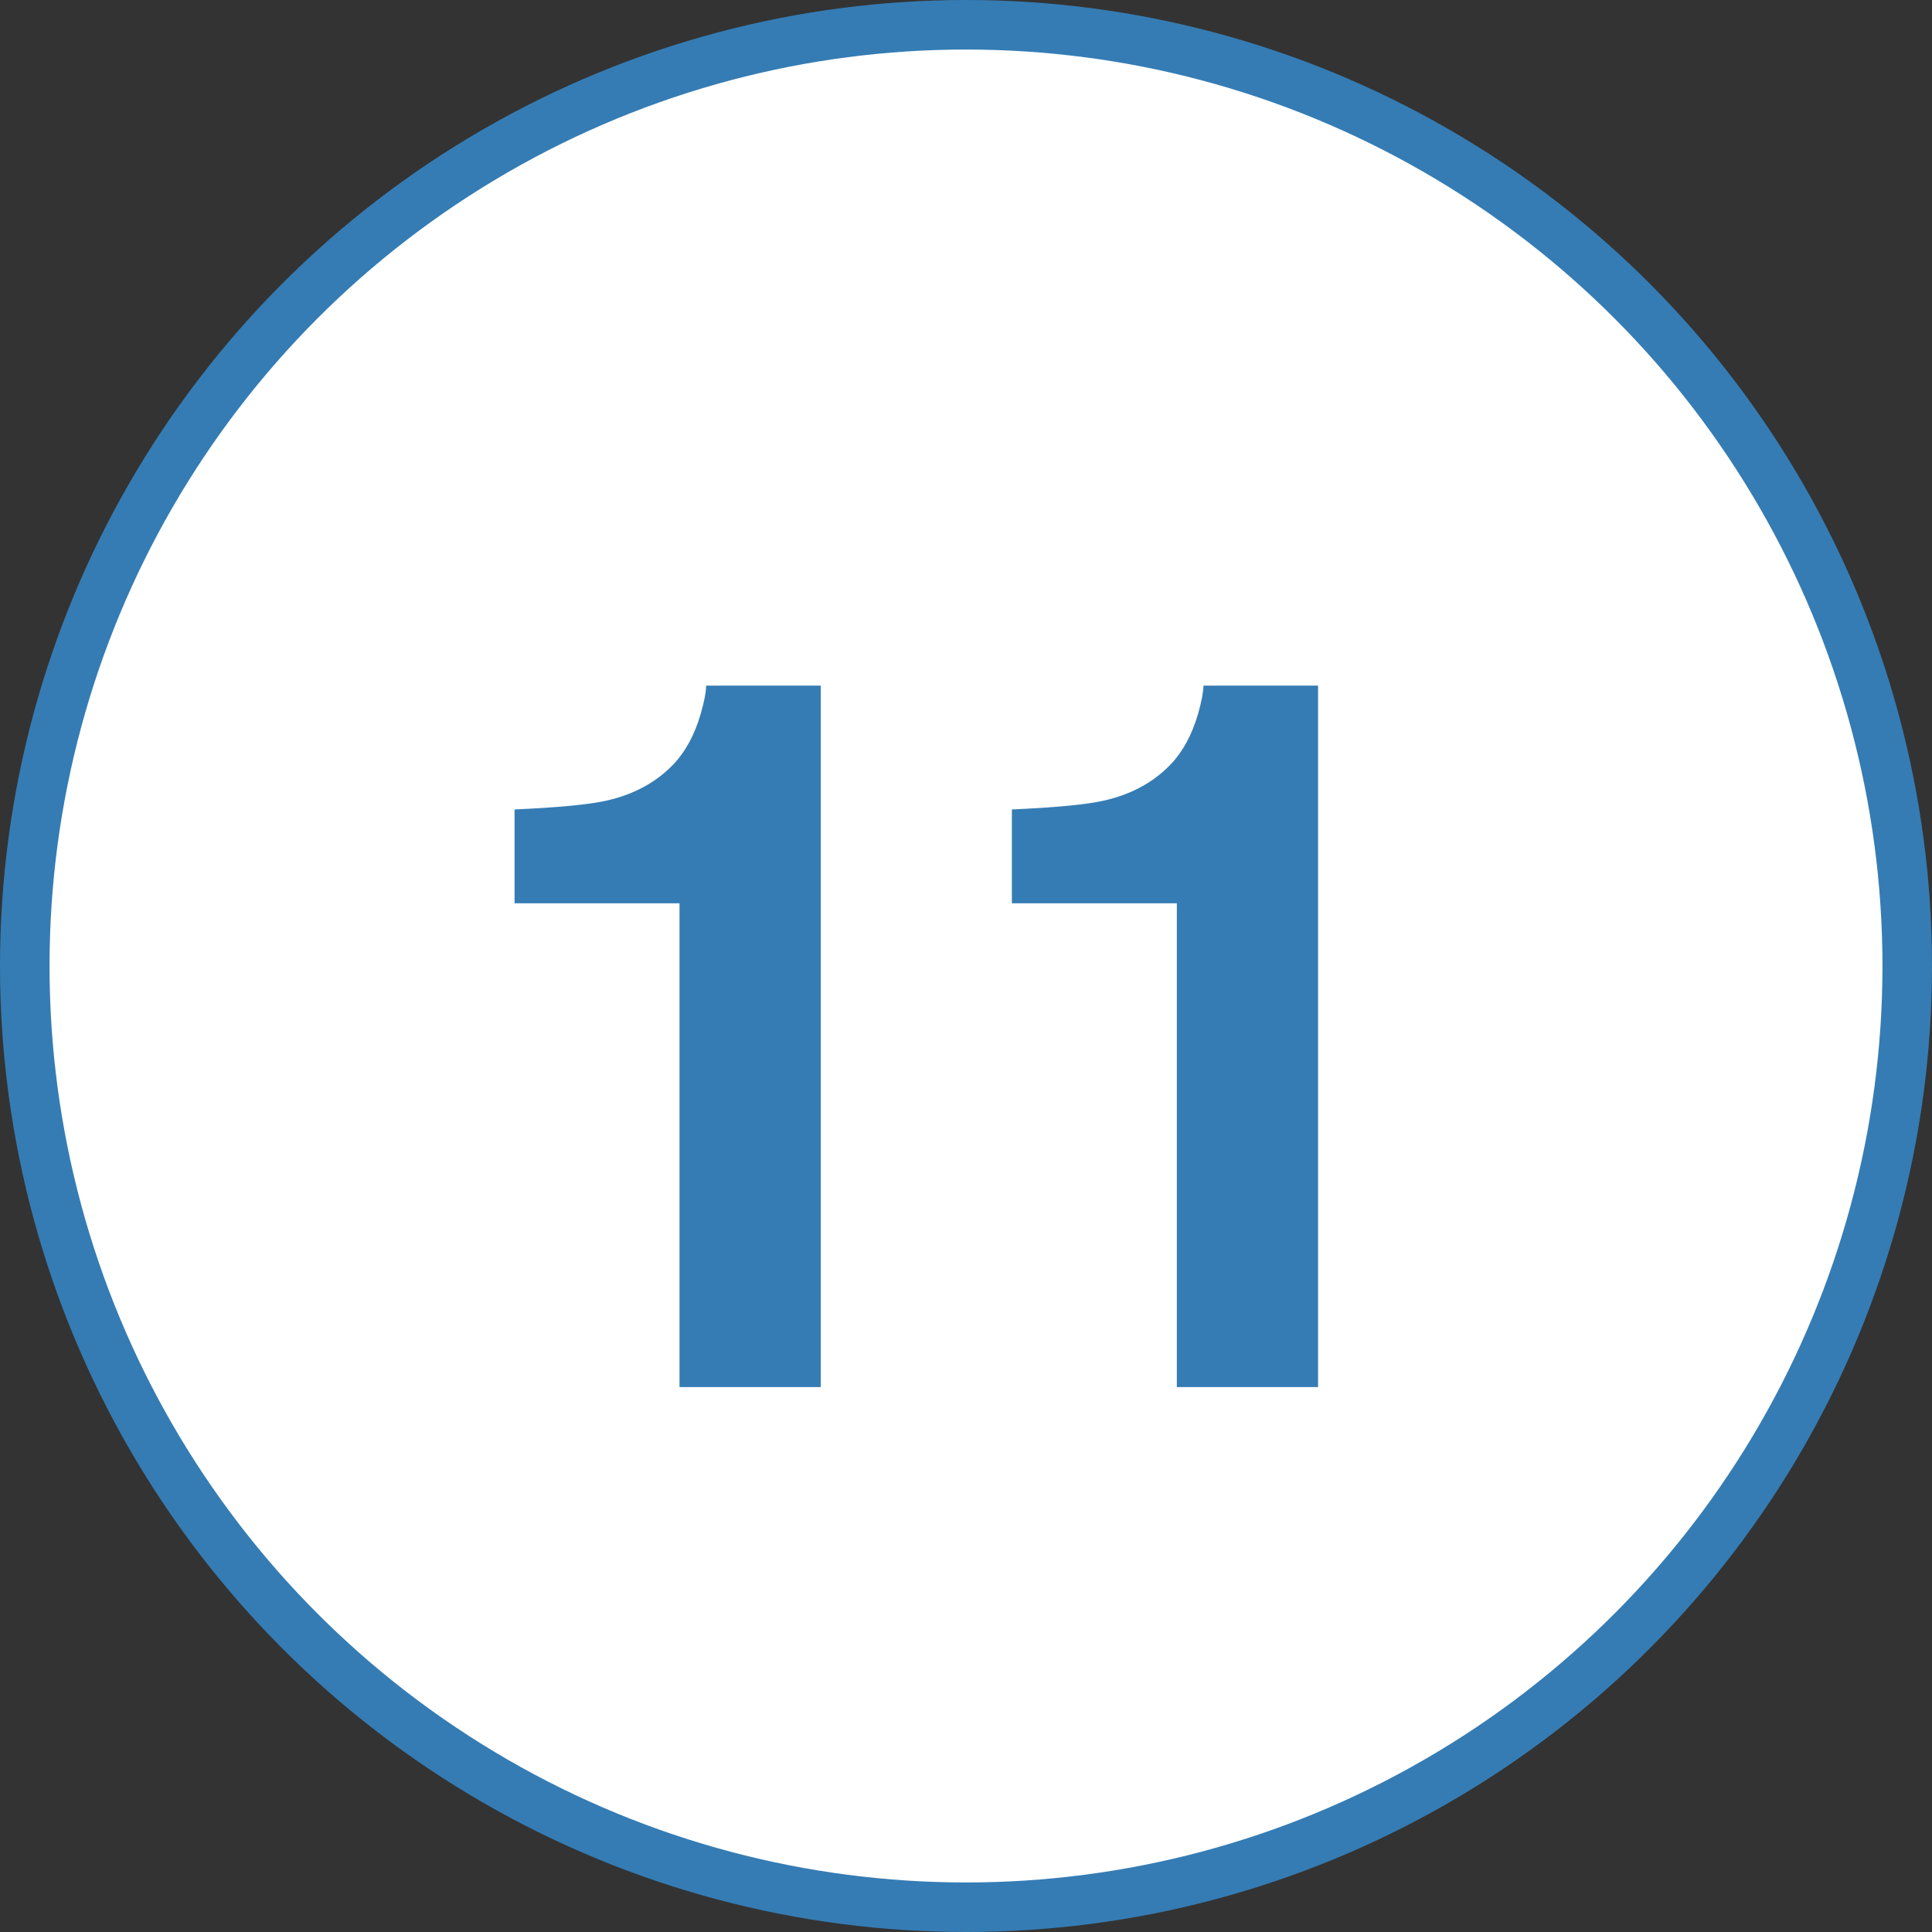
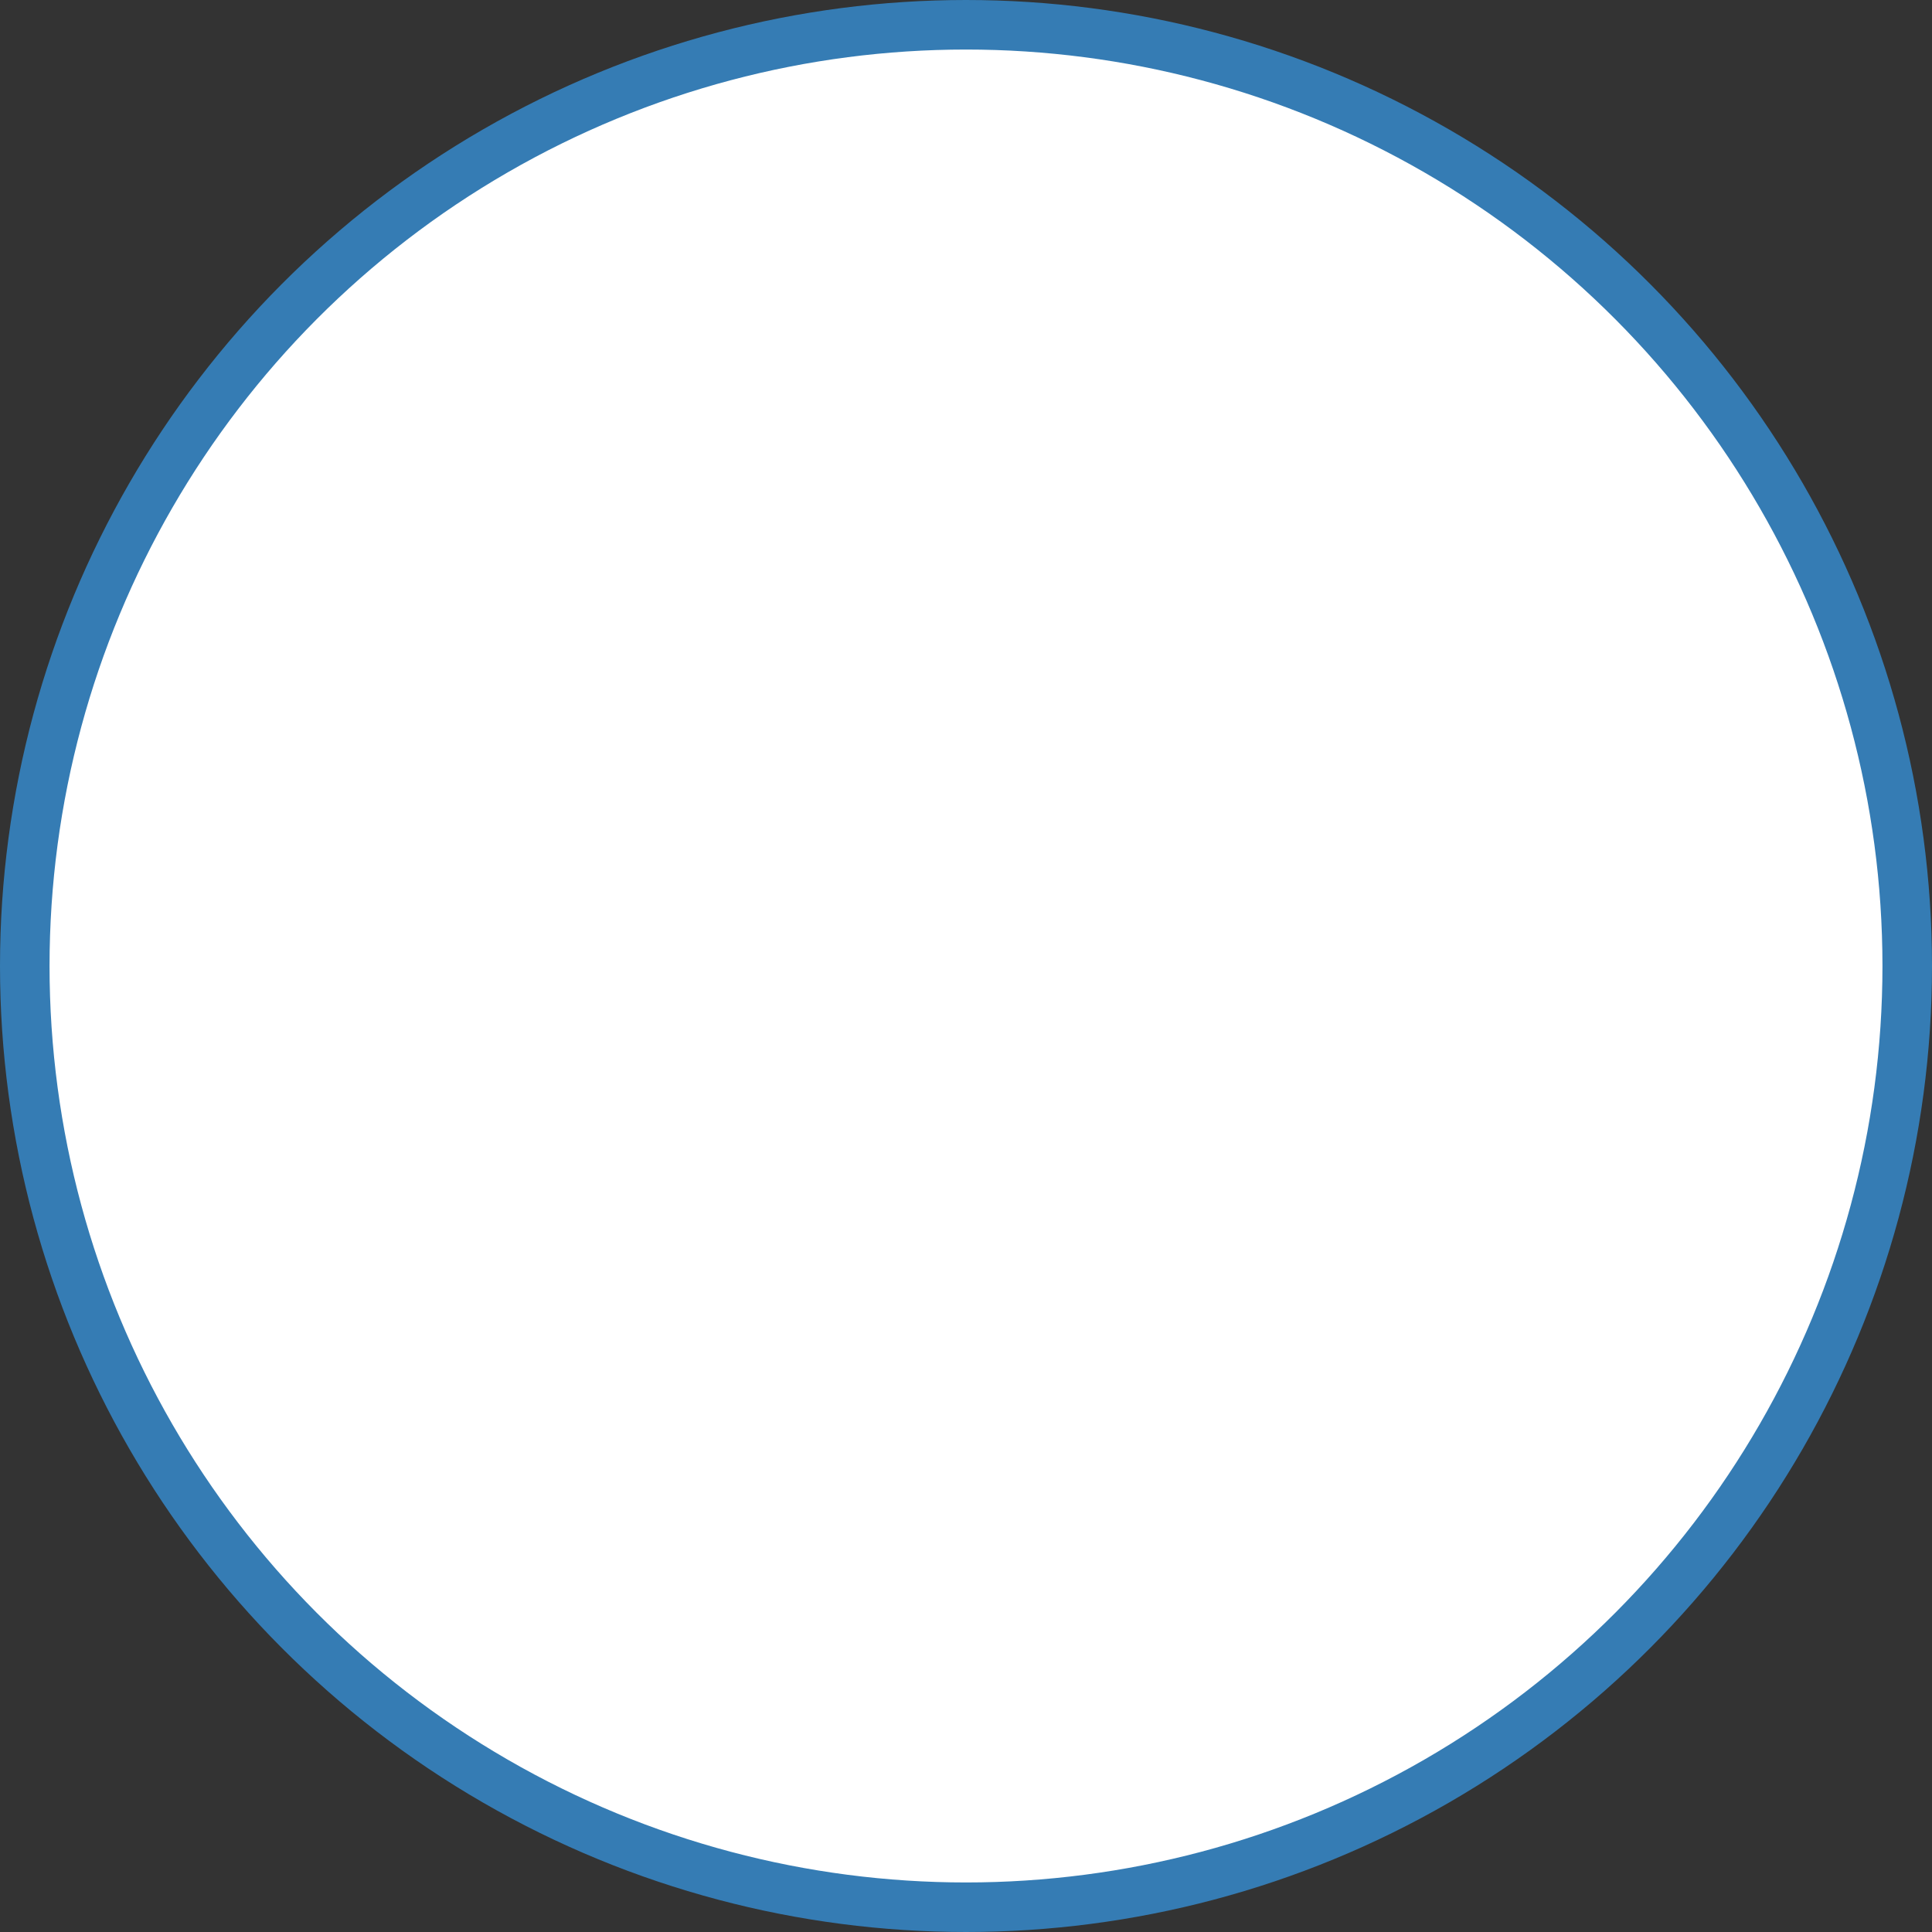
<svg xmlns="http://www.w3.org/2000/svg" width="39" height="39" viewBox="0 0 39 39" fill="none">
  <rect x="0" y="0" width="39" height="39" fill="#333333" stroke="none" />
  <circle cx="19.5" cy="19.5" r="19" fill="white" stroke="#357CB4" />
-   <path d="M16.568 28H13.717V18.234H10.387V16.34C11.266 16.301 11.881 16.242 12.232 16.164C12.792 16.04 13.248 15.793 13.6 15.422C13.841 15.168 14.023 14.829 14.146 14.406C14.218 14.152 14.254 13.963 14.254 13.84H16.568V28ZM26.607 28H23.756V18.234H20.426V16.34C21.305 16.301 21.92 16.242 22.271 16.164C22.831 16.04 23.287 15.793 23.639 15.422C23.88 15.168 24.062 14.829 24.186 14.406C24.257 14.152 24.293 13.963 24.293 13.84H26.607V28Z" fill="#357CB4" />
</svg>